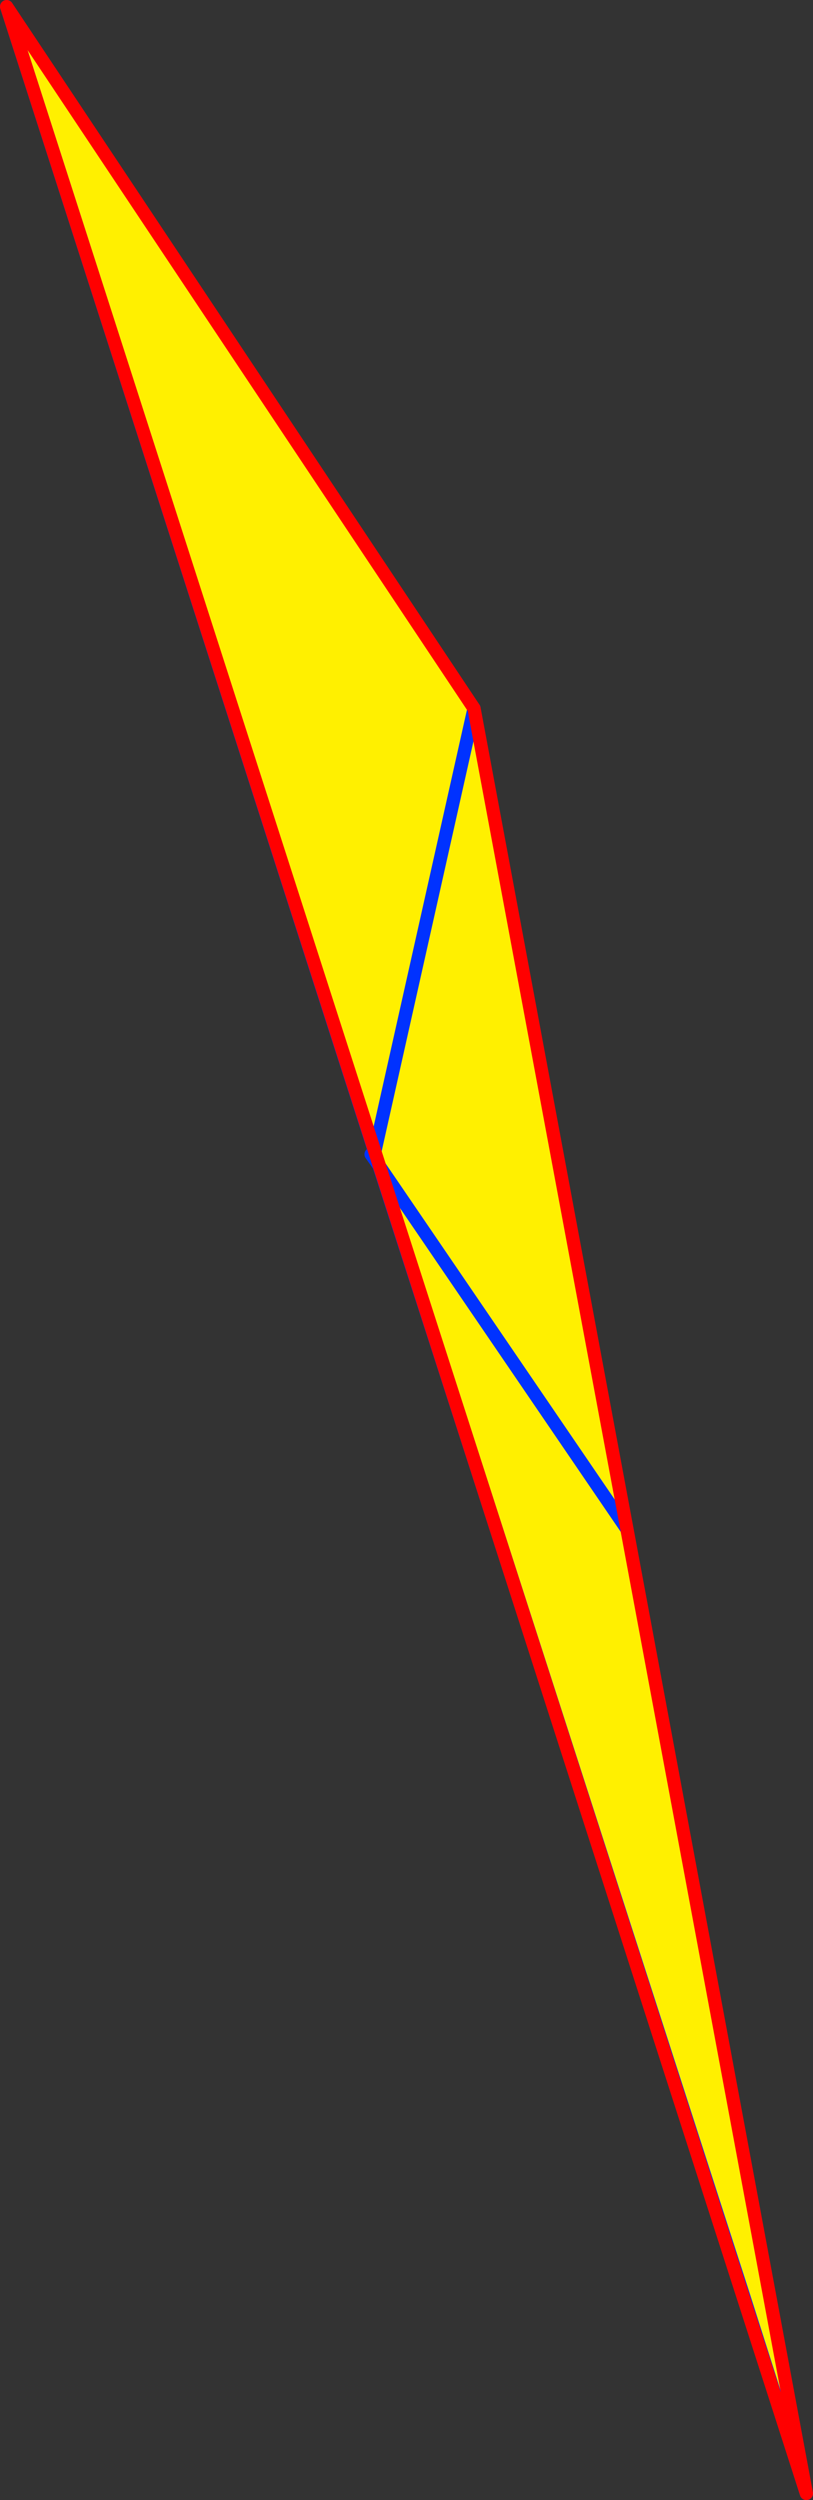
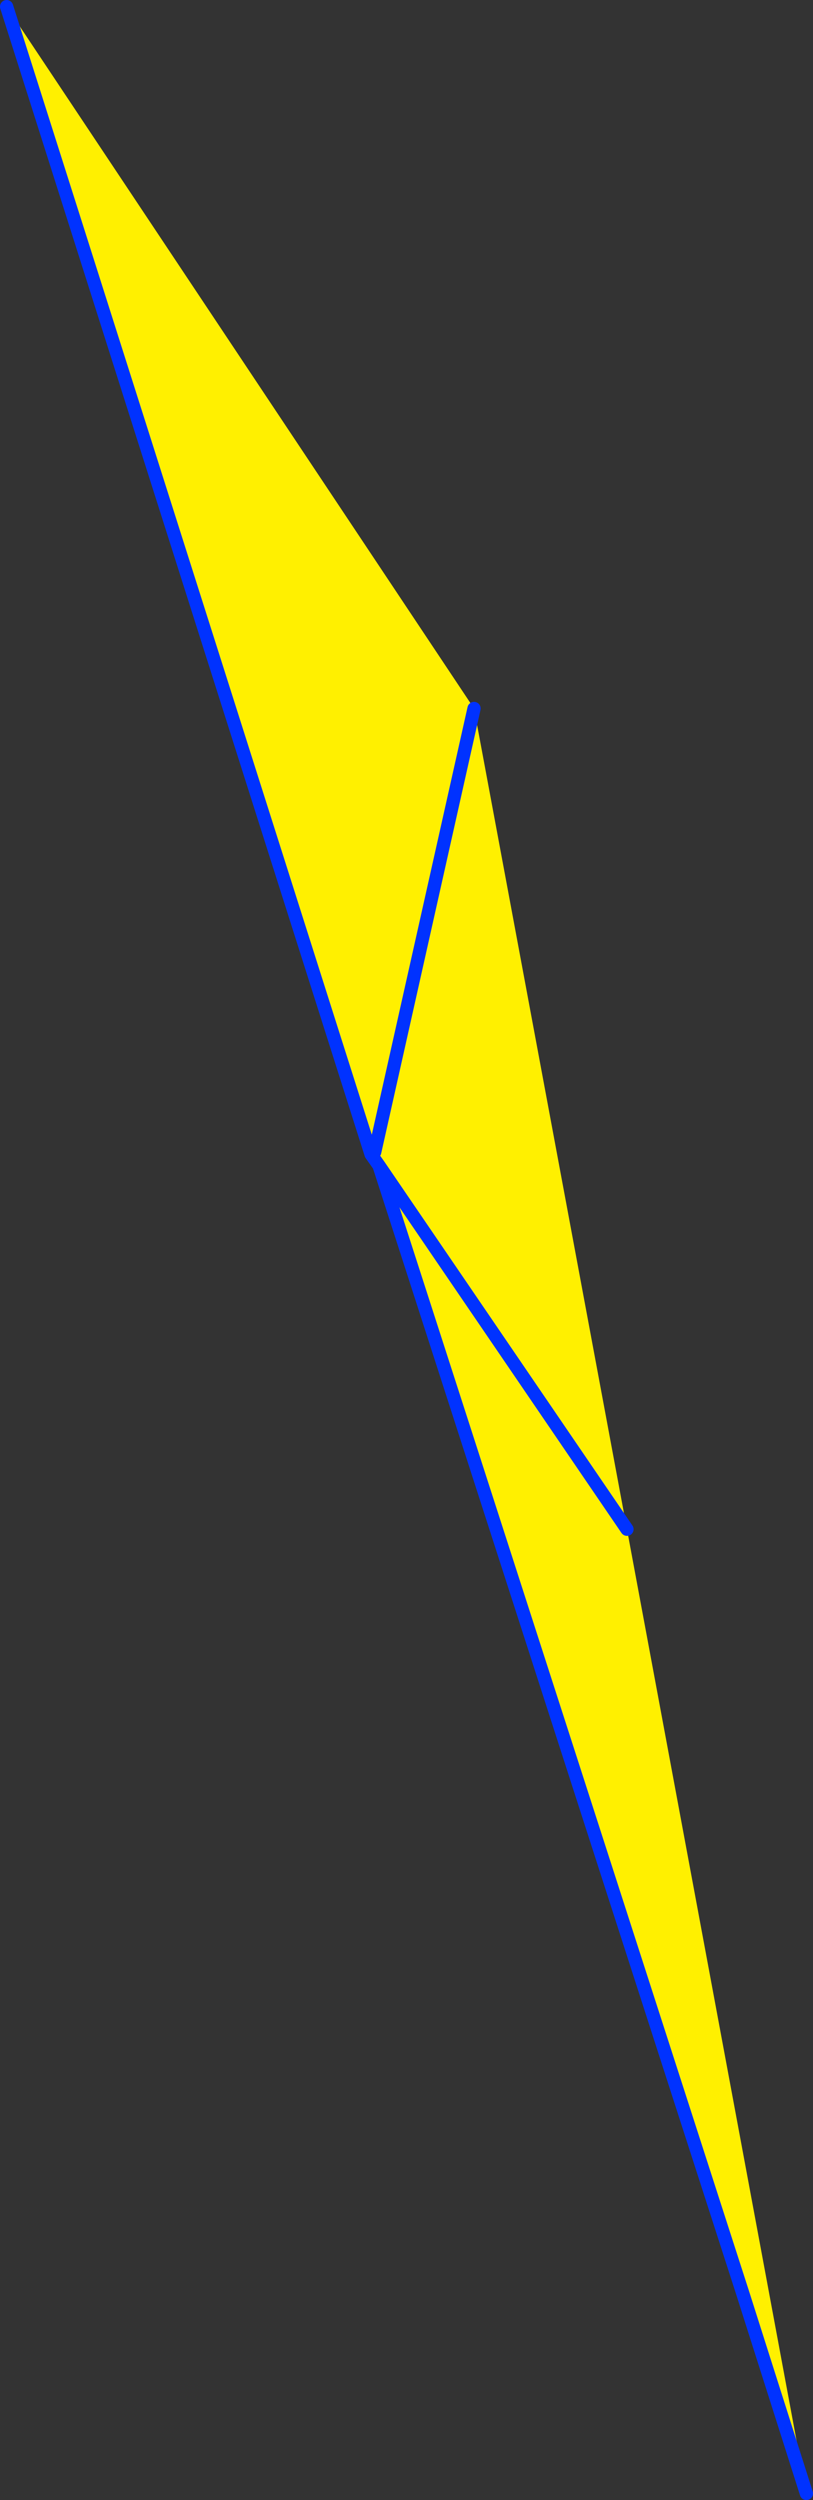
<svg xmlns="http://www.w3.org/2000/svg" height="377.4px" width="122.8px">
  <rect width="100%" height="100%" fill="#333333" stroke="none" />
  <g transform="matrix(1.0, 0.0, 0.0, 1.0, -265.2, -169.2)">
    <path d="M387.0 545.6 L377.35 515.25 322.45 345.15 321.25 343.45 321.8 343.1 266.2 170.2 336.8 276.15 359.9 400.05 387.0 545.6 M359.9 400.05 L322.45 345.15 359.9 400.05 M336.8 276.15 L321.8 343.1 336.8 276.15" fill="#fff000" fill-rule="evenodd" stroke="none" />
-     <path d="M387.0 545.6 L377.35 515.25 322.45 345.15 321.25 343.45 M321.8 343.1 L266.2 170.2 M321.8 343.1 L336.8 276.15 M322.45 345.15 L359.9 400.05" fill="none" stroke="#0032ff" stroke-linecap="round" stroke-linejoin="round" stroke-width="2.0" />
-     <path d="M266.2 170.2 L336.8 276.15 359.9 400.05 387.0 545.6 Z" fill="none" stroke="#ff0000" stroke-linecap="round" stroke-linejoin="round" stroke-width="2.0" />
+     <path d="M387.0 545.6 L377.35 515.25 322.45 345.15 321.25 343.45 L266.2 170.2 M321.8 343.1 L336.8 276.15 M322.45 345.15 L359.9 400.05" fill="none" stroke="#0032ff" stroke-linecap="round" stroke-linejoin="round" stroke-width="2.0" />
  </g>
</svg>